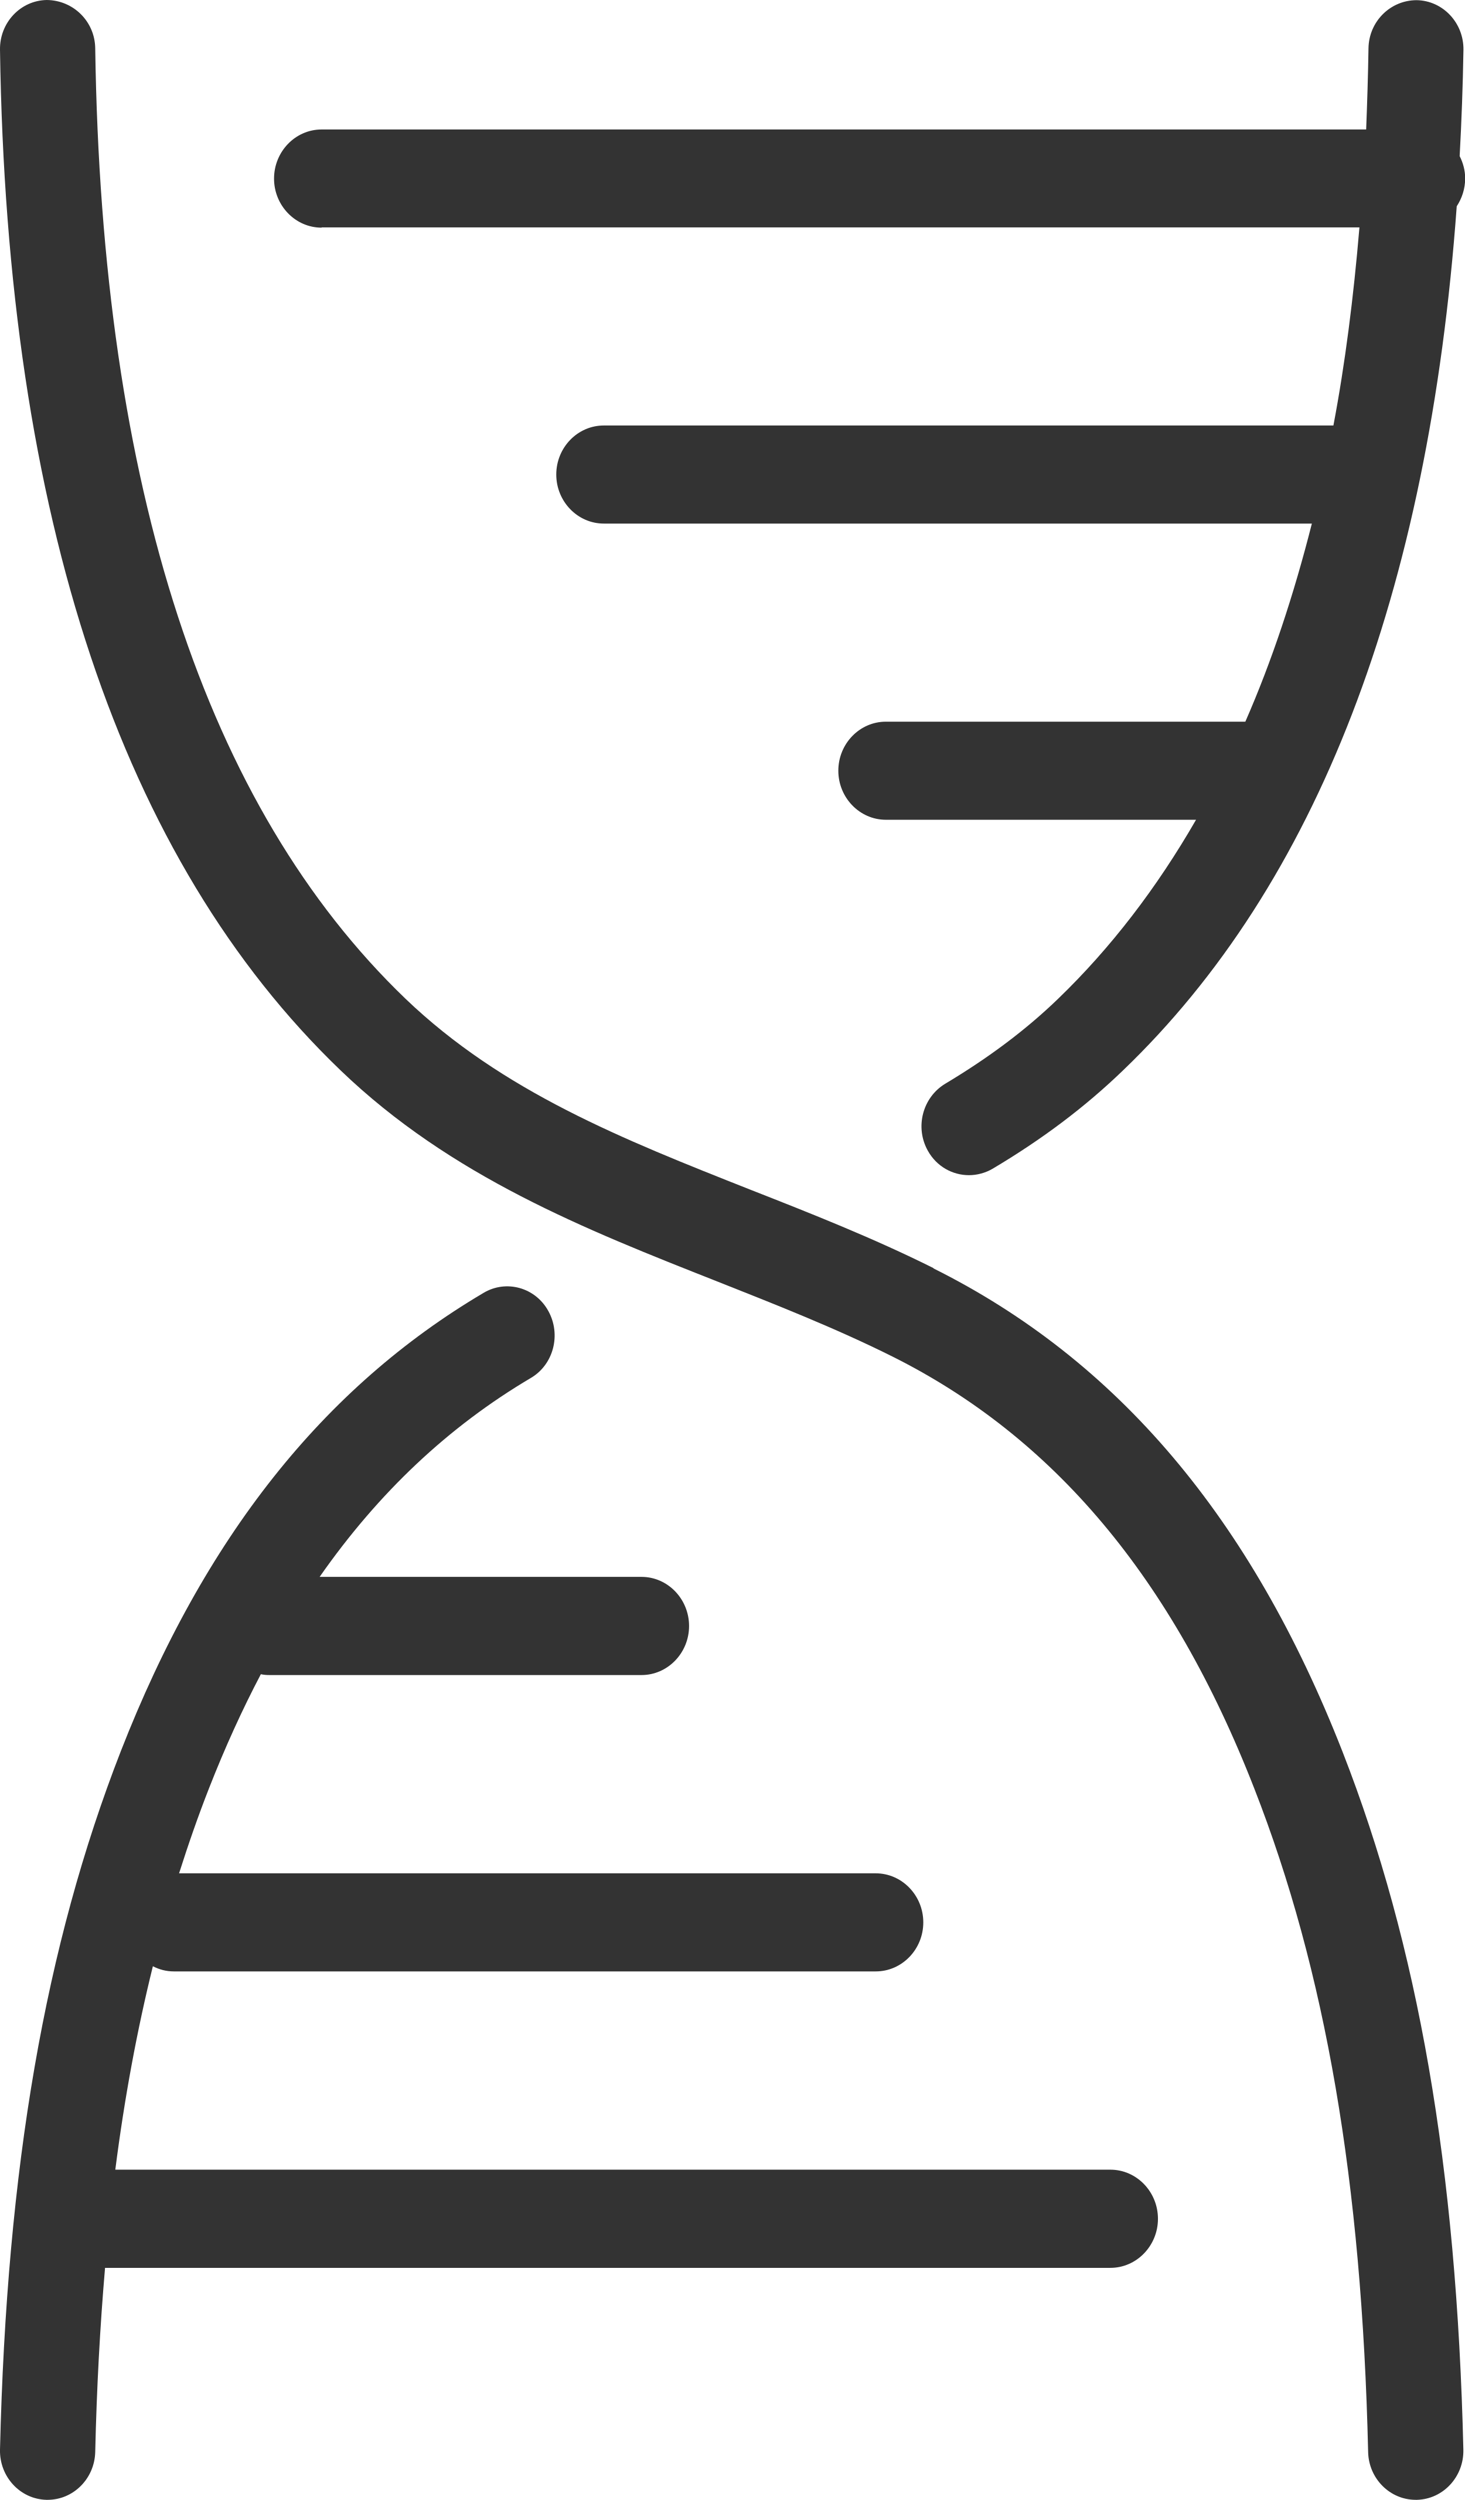
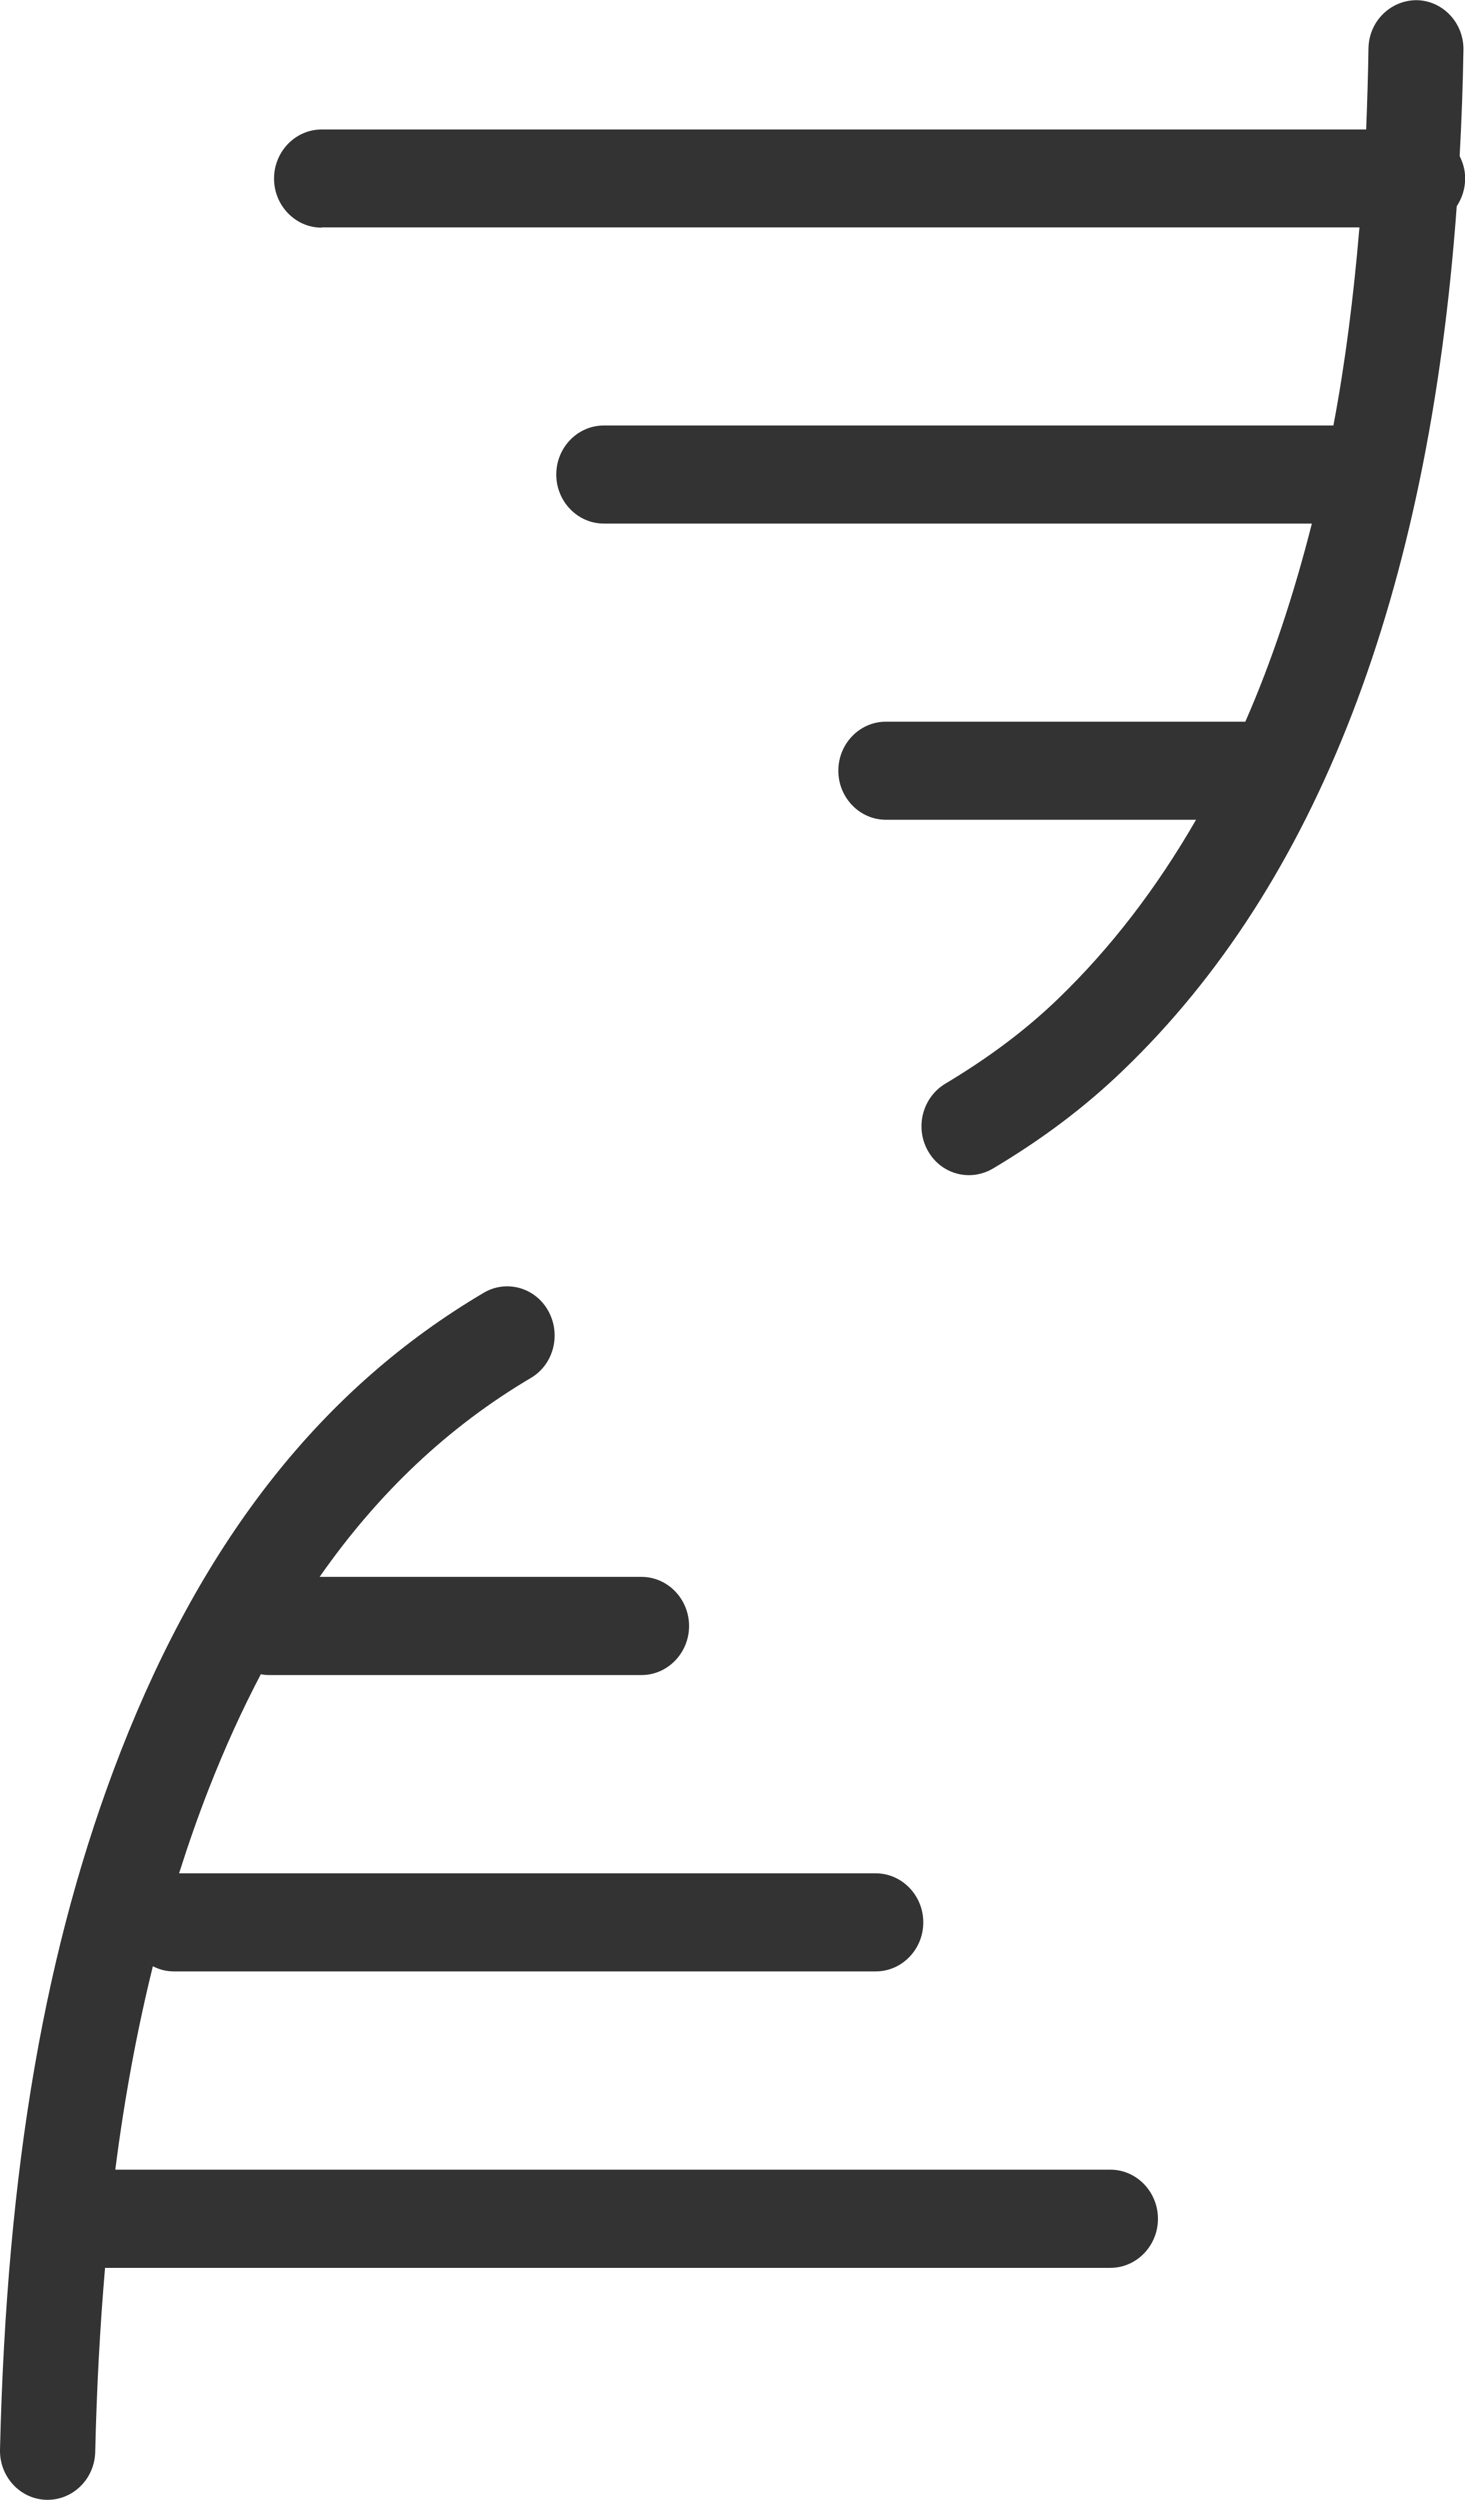
<svg xmlns="http://www.w3.org/2000/svg" width="17" height="29" viewBox="0 0 17 29" fill="none">
  <g clip-path="url(#clip0_42_166)">
-     <path d="M10.834 14.712C10.135 14.363 9.41 14.077 8.709 13.802C7.23 13.217 5.831 12.665 4.704 11.585C2.39 9.362 1.178 5.653 1.105 0.559C1.1 0.246 0.849 0.003 0.543 0C0.238 0.005 -0.005 0.263 1.83435e-05 0.577C0.078 5.992 1.409 9.977 3.952 12.417C5.234 13.649 6.801 14.265 8.313 14.862C8.992 15.131 9.695 15.407 10.352 15.735C12.228 16.671 13.603 18.308 14.554 20.746C15.382 22.863 15.803 25.311 15.876 28.446C15.883 28.754 16.129 29 16.428 29C16.433 29 16.438 29 16.443 29C16.747 28.992 16.988 28.732 16.981 28.418C16.903 25.143 16.457 22.57 15.579 20.322C14.518 17.611 12.965 15.778 10.831 14.714L10.834 14.712Z" fill="#333333" />
    <path d="M12.883 25.17H1.338C1.445 24.333 1.591 23.55 1.774 22.81C1.847 22.848 1.93 22.87 2.017 22.87H10.162C10.466 22.87 10.714 22.615 10.714 22.301C10.714 21.988 10.466 21.732 10.162 21.732H2.078C2.185 21.396 2.3 21.065 2.426 20.744C2.611 20.272 2.811 19.833 3.027 19.422C3.061 19.43 3.095 19.432 3.129 19.432H7.444C7.748 19.432 7.996 19.176 7.996 18.863C7.996 18.549 7.748 18.293 7.444 18.293H3.709C4.392 17.315 5.205 16.55 6.159 15.986C6.424 15.831 6.514 15.482 6.363 15.209C6.213 14.935 5.874 14.842 5.612 14.998C3.748 16.099 2.37 17.837 1.402 20.315C0.523 22.57 0.078 25.143 1.41212e-06 28.418C-0.007 28.732 0.234 28.992 0.538 29C0.543 29 0.548 29 0.552 29C0.852 29 1.097 28.754 1.105 28.446C1.122 27.696 1.161 26.986 1.219 26.309H12.885C13.189 26.309 13.437 26.053 13.437 25.74C13.437 25.426 13.189 25.17 12.885 25.17H12.883Z" fill="#333333" />
    <path d="M3.732 2.638H15.775C15.707 3.446 15.61 4.213 15.473 4.936H7.007C6.703 4.936 6.455 5.191 6.455 5.505C6.455 5.818 6.703 6.074 7.007 6.074H15.223C15.013 6.902 14.758 7.672 14.451 8.372H10.28C9.976 8.372 9.728 8.627 9.728 8.941C9.728 9.254 9.976 9.51 10.28 9.51H13.879C13.422 10.303 12.889 10.998 12.278 11.587C11.901 11.951 11.47 12.272 10.969 12.572C10.706 12.73 10.614 13.077 10.767 13.35C10.869 13.533 11.054 13.633 11.244 13.633C11.336 13.633 11.434 13.608 11.519 13.558C12.096 13.215 12.59 12.843 13.03 12.419C15.281 10.26 16.578 6.892 16.904 2.393C16.965 2.3 17.002 2.189 17.002 2.069C17.002 1.976 16.977 1.888 16.938 1.811C16.96 1.407 16.975 0.998 16.982 0.579C16.987 0.266 16.744 0.007 16.439 0.002C16.135 0.002 15.884 0.248 15.88 0.562C15.875 0.88 15.865 1.194 15.853 1.502H3.732C3.428 1.502 3.18 1.758 3.18 2.072C3.18 2.385 3.428 2.641 3.732 2.641V2.638Z" fill="#333333" />
  </g>
  <defs>
    <clipPath id="clip0_42_166">
      <rect width="17" height="29" fill="white" />
    </clipPath>
  </defs>
</svg>